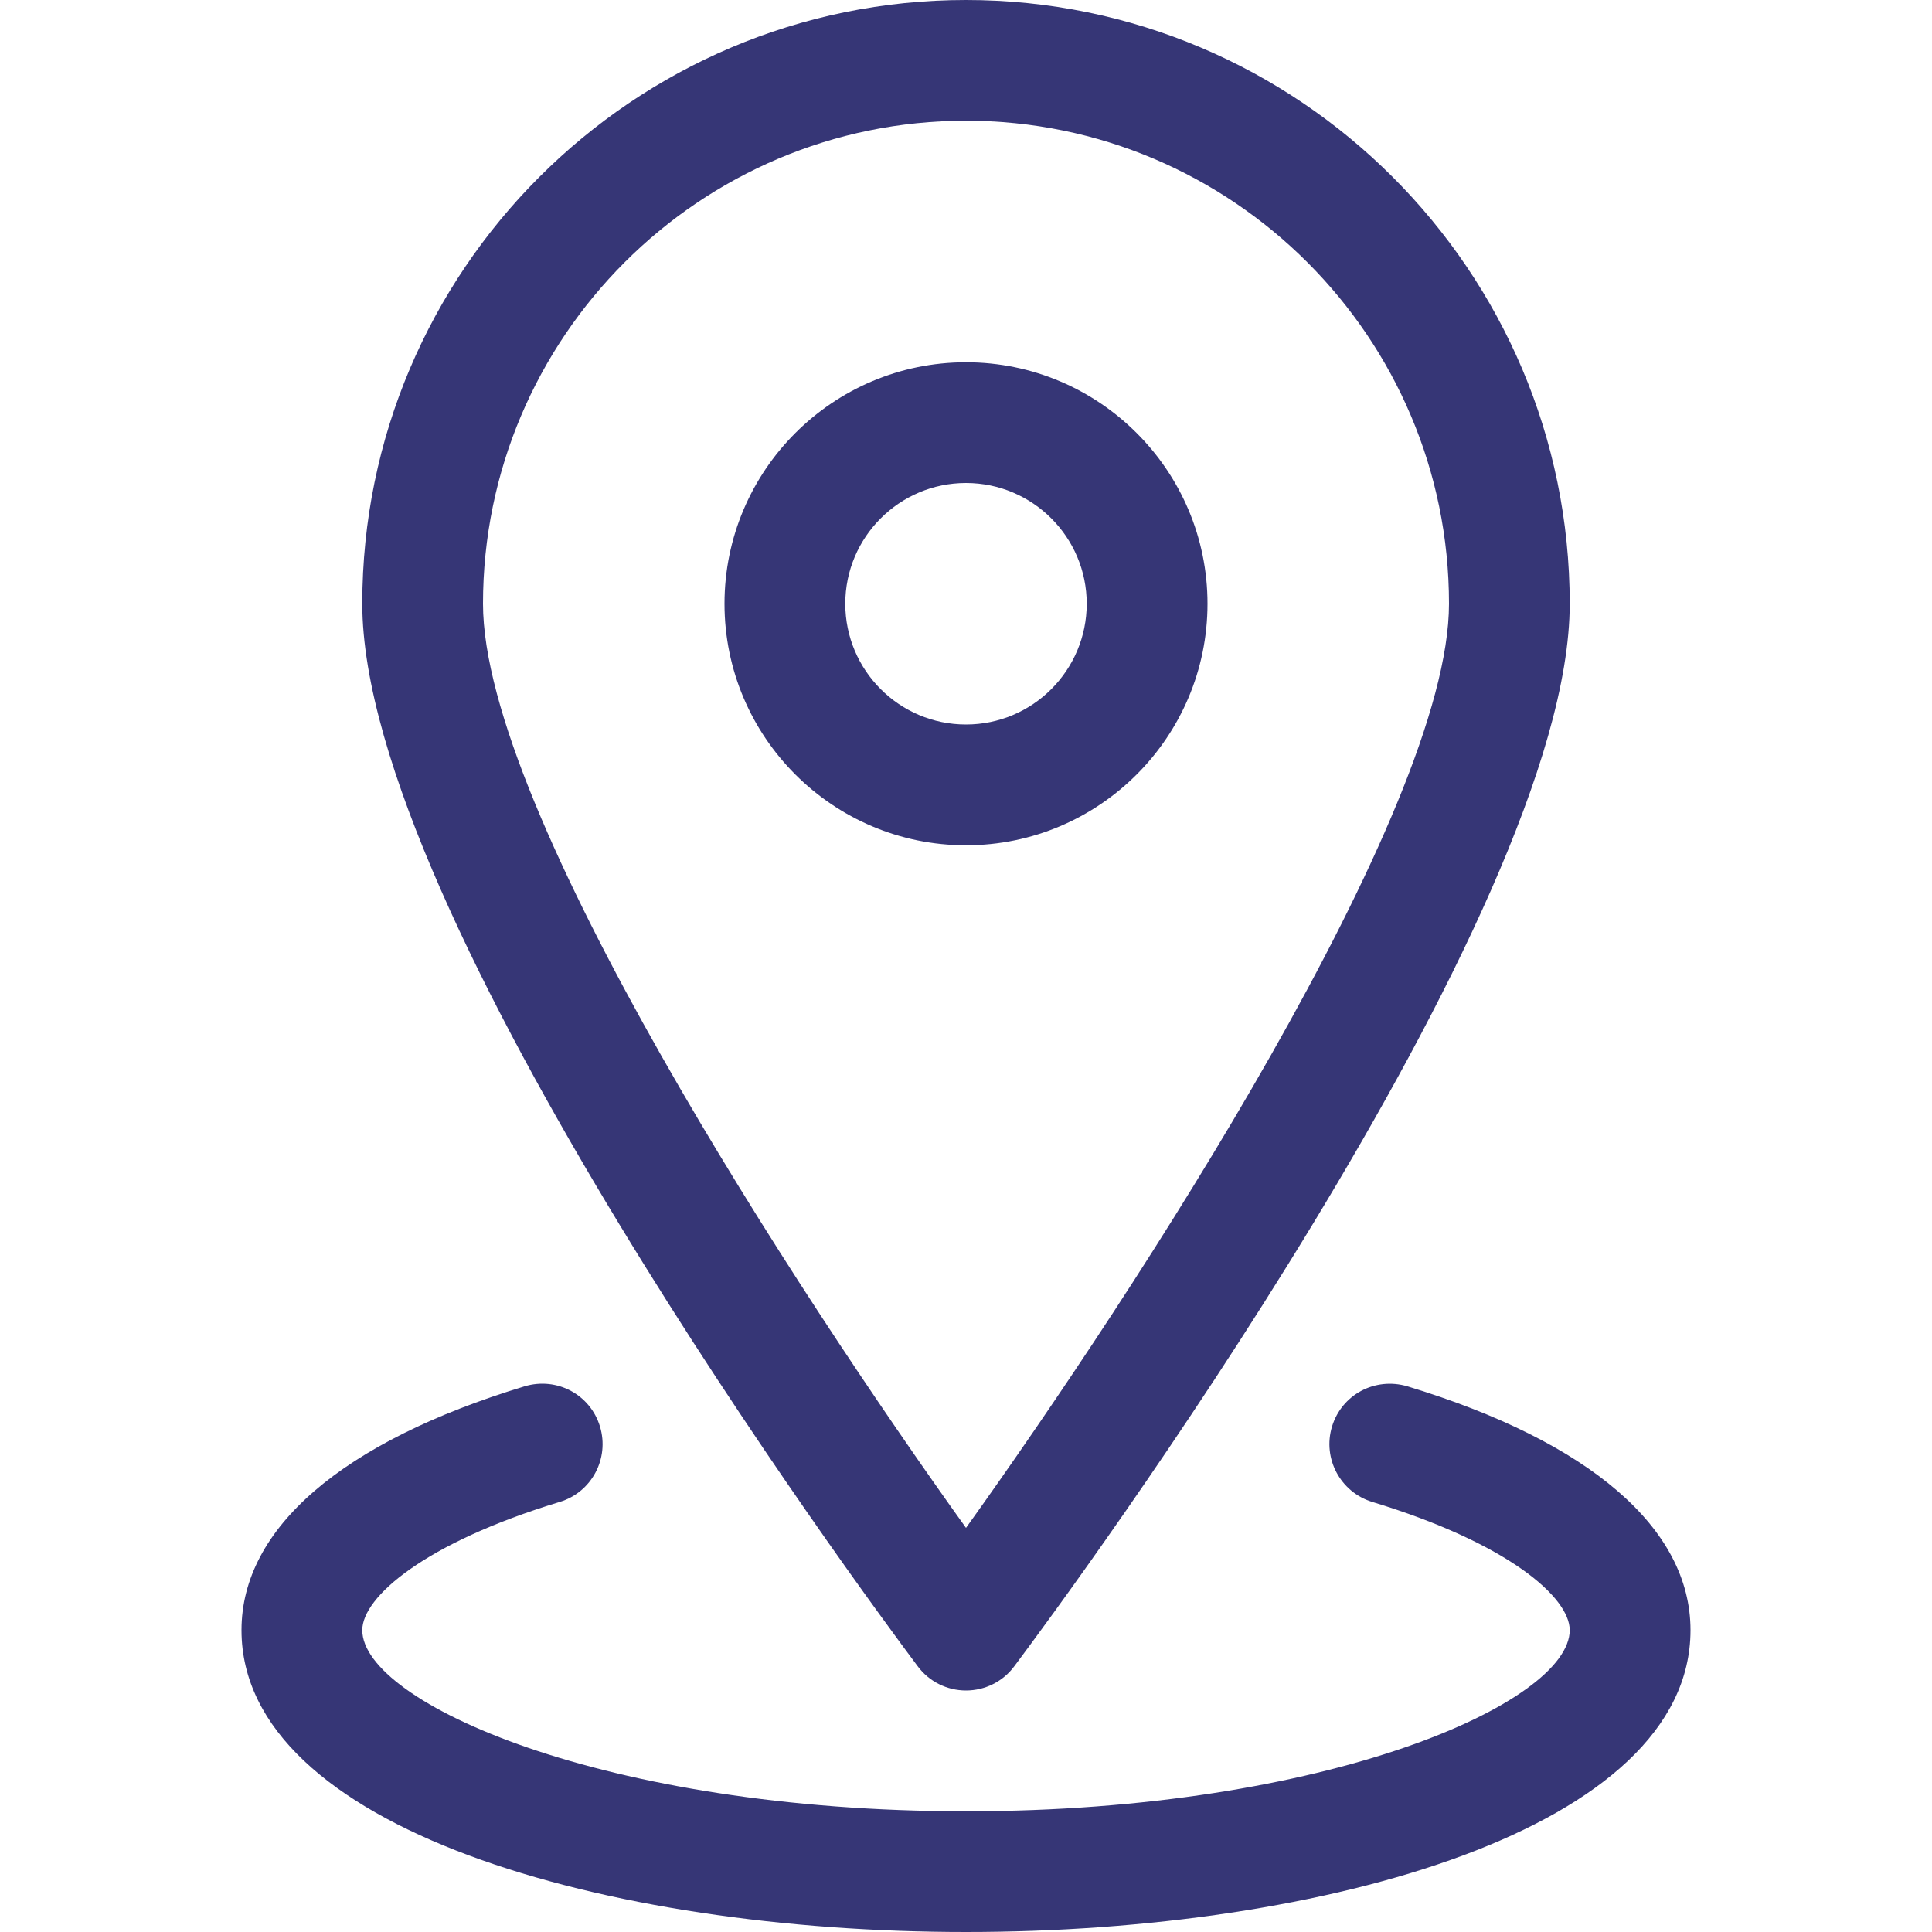
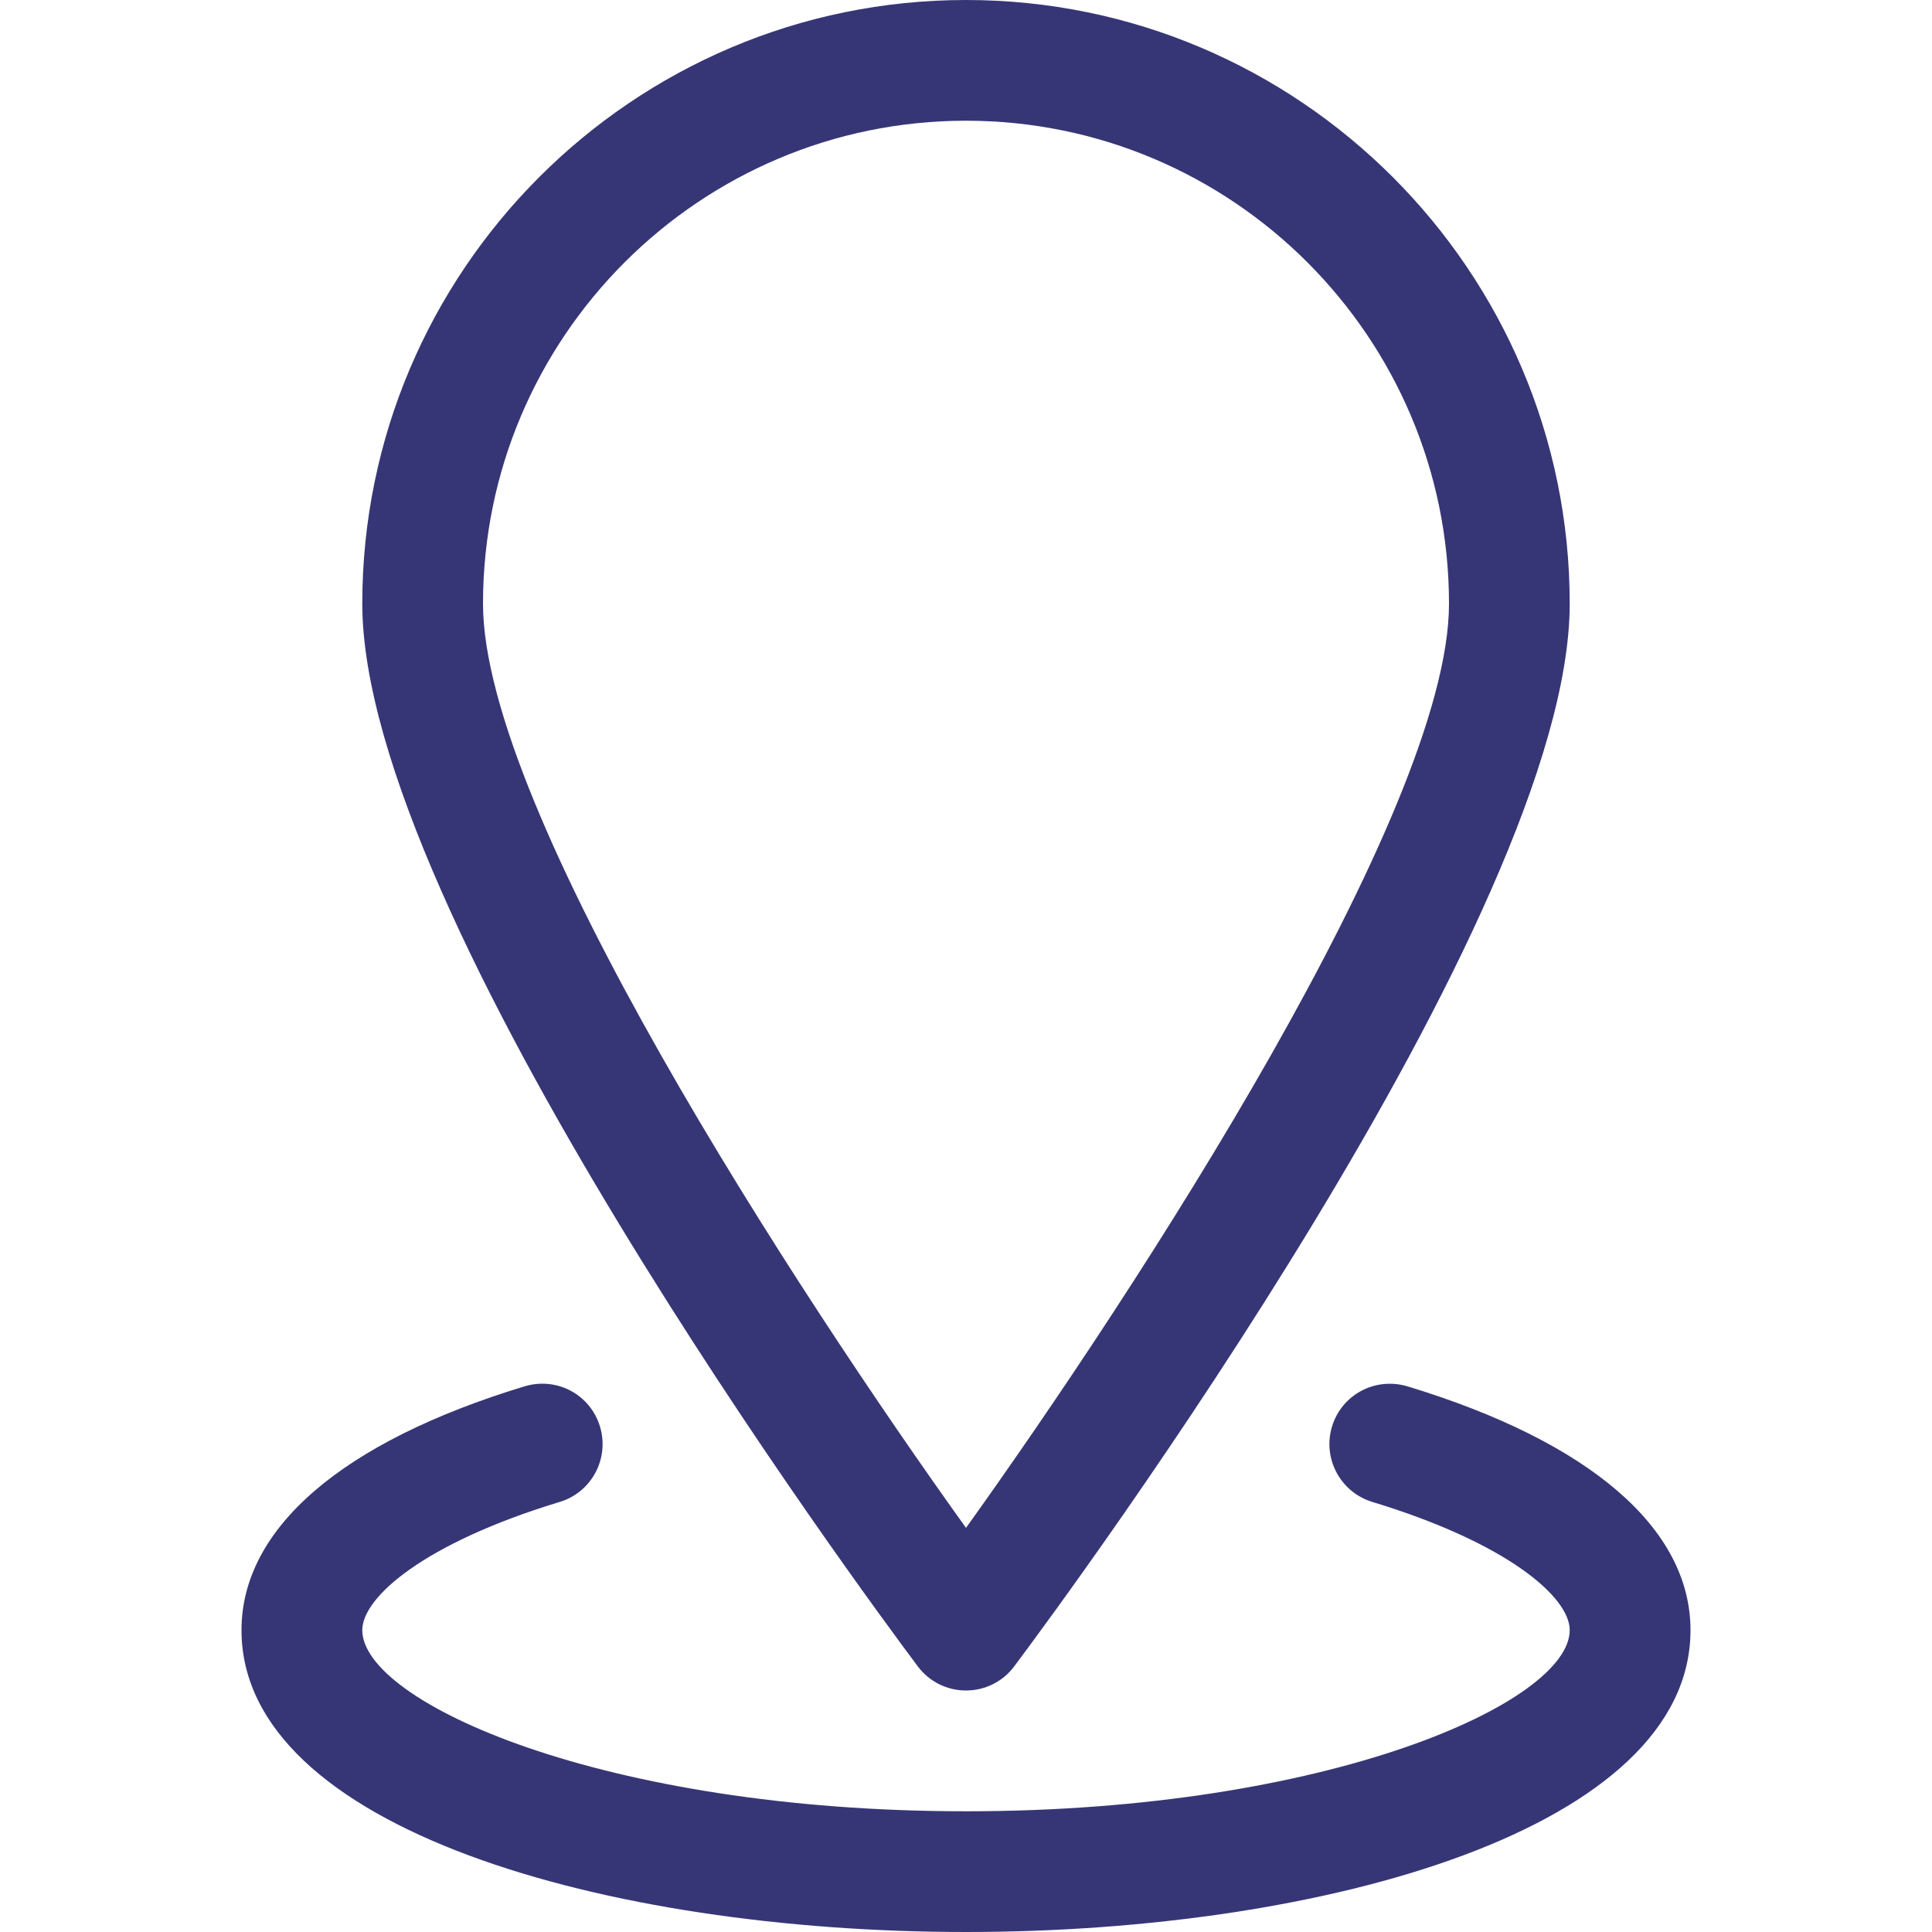
<svg xmlns="http://www.w3.org/2000/svg" width="29" height="29" viewBox="0 0 29 29" fill="none">
  <path d="M21.125 20.809C20.637 20.666 20.139 20.936 19.994 21.413C19.849 21.891 20.119 22.397 20.597 22.544C22.634 23.162 23.562 23.976 23.562 24.469C23.562 25.551 19.948 27.188 14.5 27.188C9.052 27.188 5.438 25.551 5.438 24.469C5.438 23.976 6.365 23.162 8.403 22.544C8.881 22.399 9.151 21.893 9.006 21.413C8.861 20.934 8.361 20.664 7.875 20.809C5.135 21.641 3.625 22.941 3.625 24.469C3.625 27.443 9.097 29 14.5 29C19.903 29 25.375 27.443 25.375 24.469C25.375 22.941 23.865 21.641 21.125 20.809Z" fill="#363676" />
  <path d="M14.5 25.375C14.785 25.375 15.055 25.241 15.225 25.011C16.079 23.871 23.562 13.733 23.562 9.062C23.562 4.065 19.497 0 14.5 0C9.503 0 5.438 4.065 5.438 9.062C5.438 13.733 12.921 23.871 13.775 25.011C13.945 25.241 14.215 25.375 14.5 25.375ZM14.5 1.812C18.498 1.812 21.75 5.064 21.75 9.062C21.75 12.178 17.041 19.388 14.5 22.934C11.959 19.39 7.25 12.18 7.25 9.062C7.25 5.064 10.502 1.812 14.5 1.812Z" fill="#363676" />
-   <path d="M18.125 9.062C18.125 7.063 16.499 5.438 14.5 5.438C12.501 5.438 10.875 7.063 10.875 9.062C10.875 11.062 12.501 12.688 14.5 12.688C16.499 12.688 18.125 11.062 18.125 9.062ZM12.688 9.062C12.688 8.064 13.499 7.25 14.5 7.25C15.501 7.25 16.312 8.064 16.312 9.062C16.312 10.061 15.501 10.875 14.5 10.875C13.499 10.875 12.688 10.061 12.688 9.062Z" fill="#363676" />
</svg>